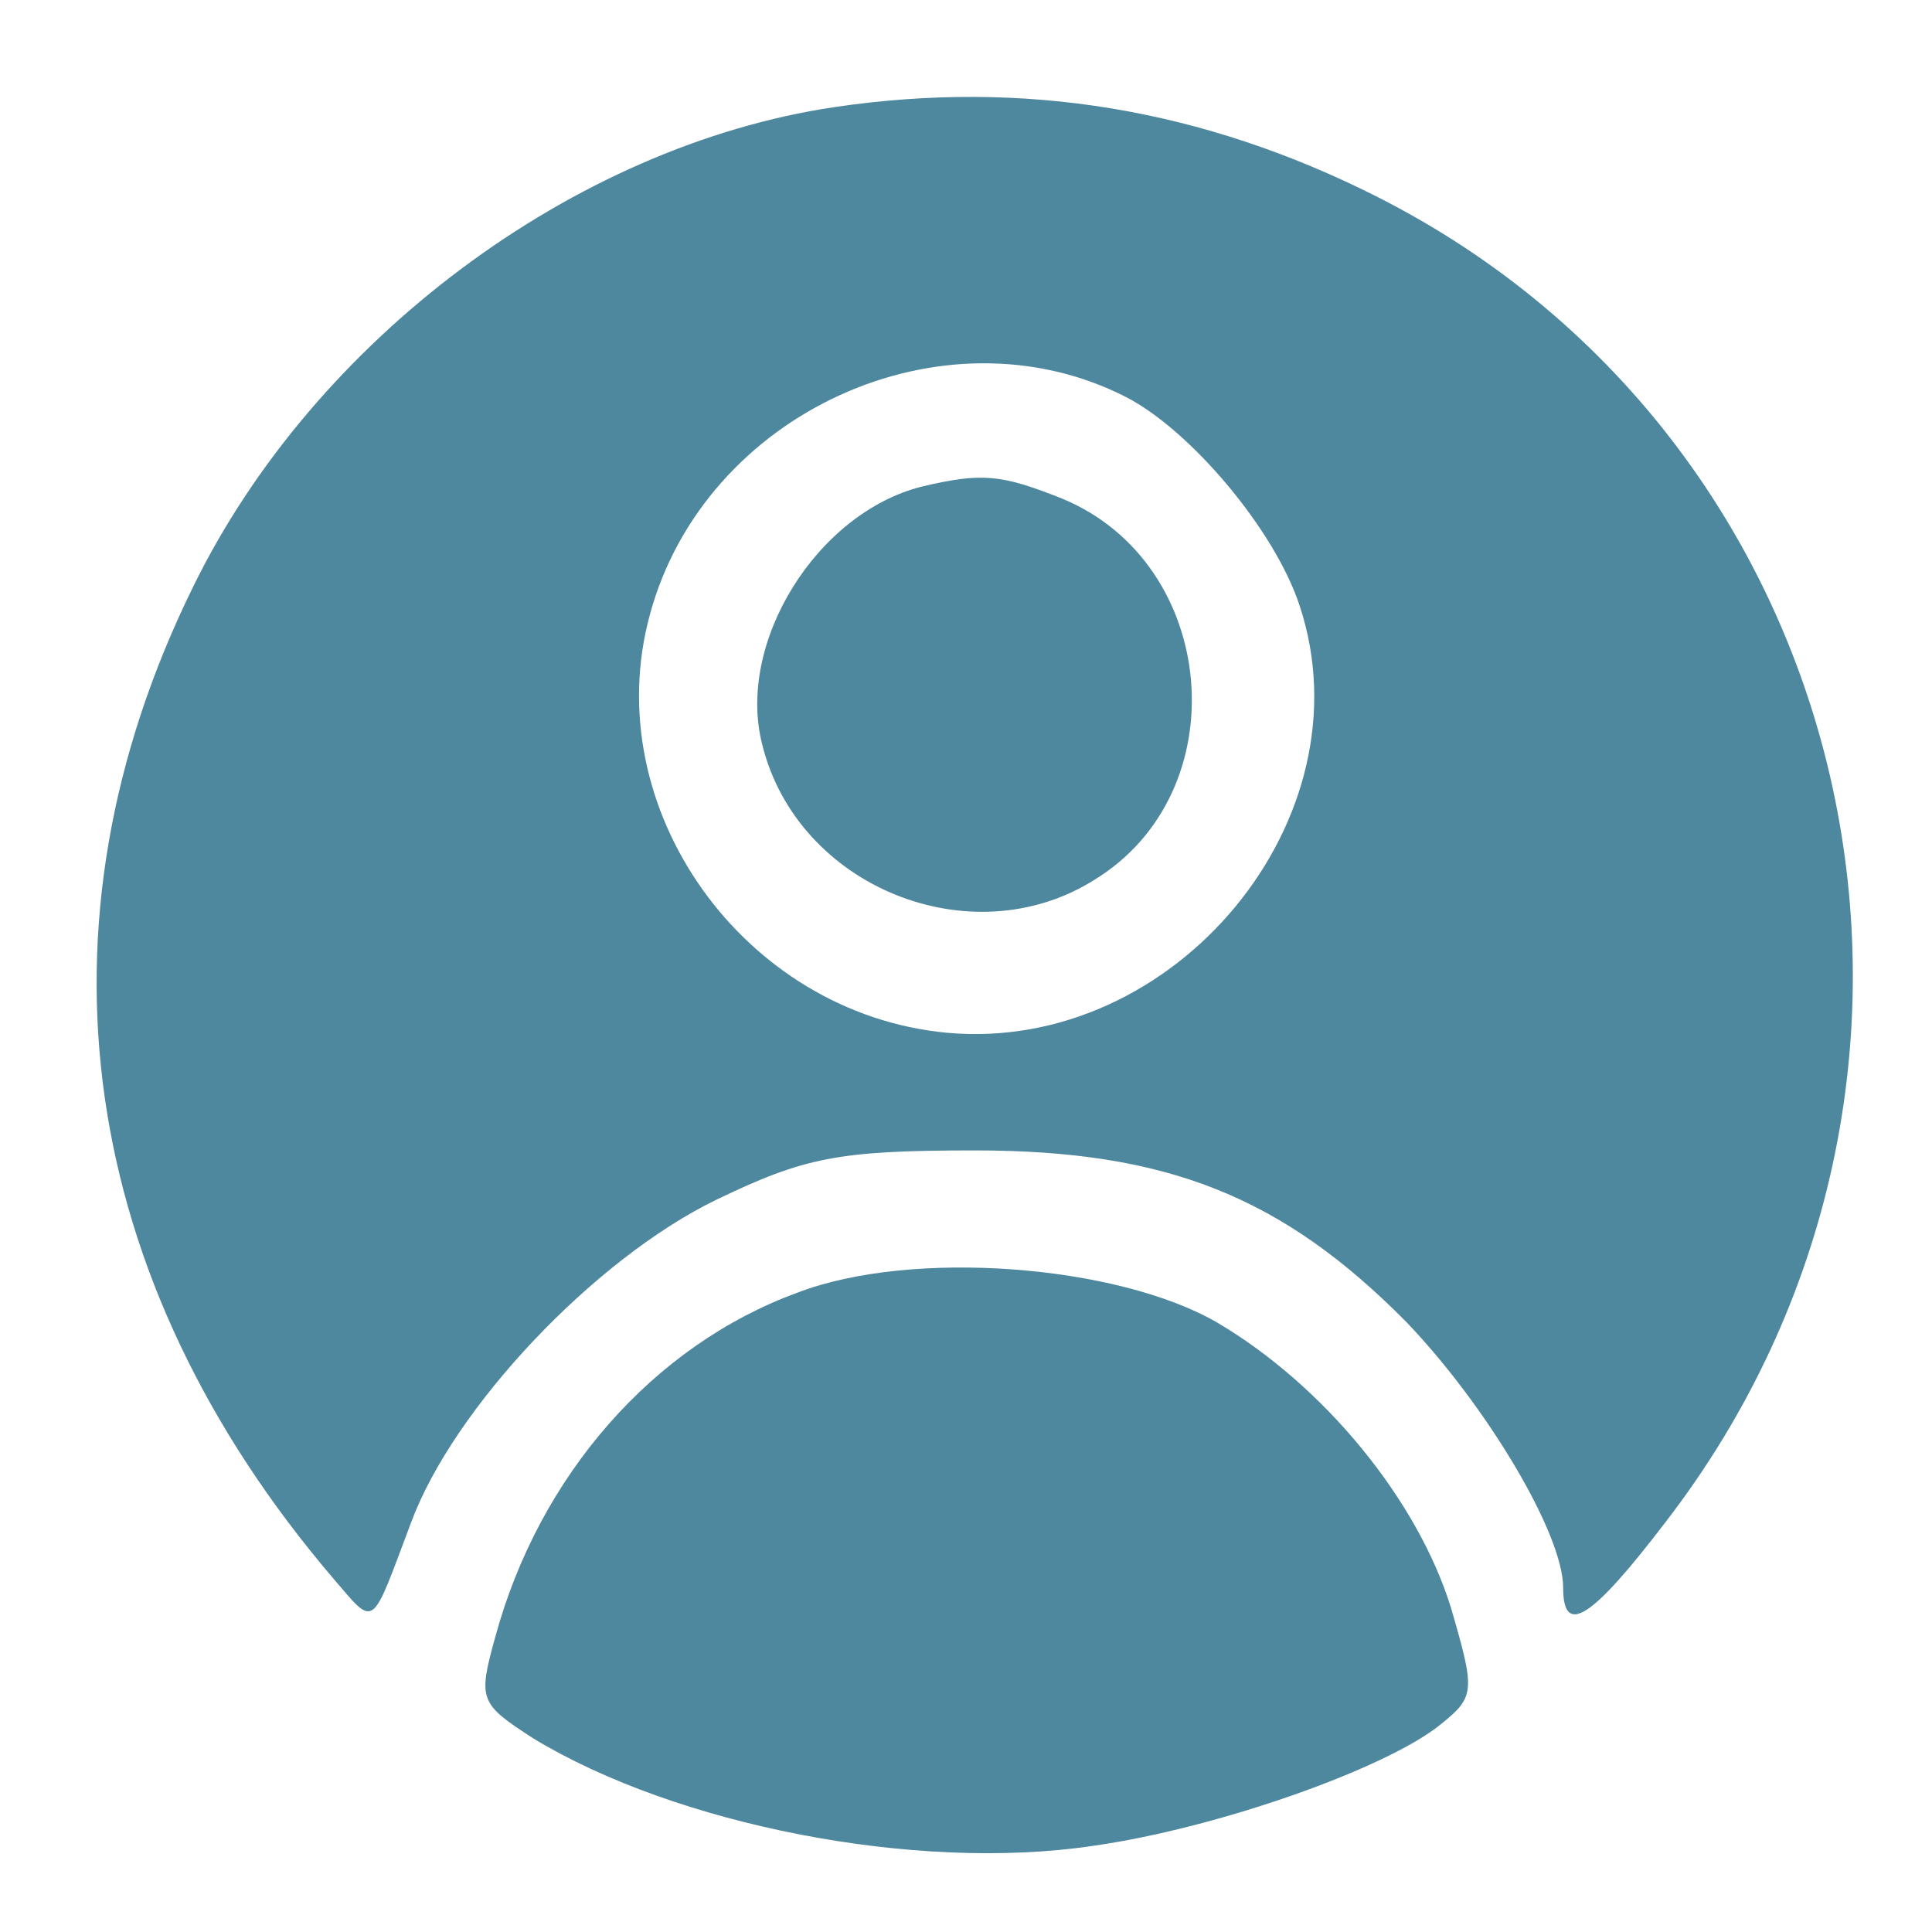
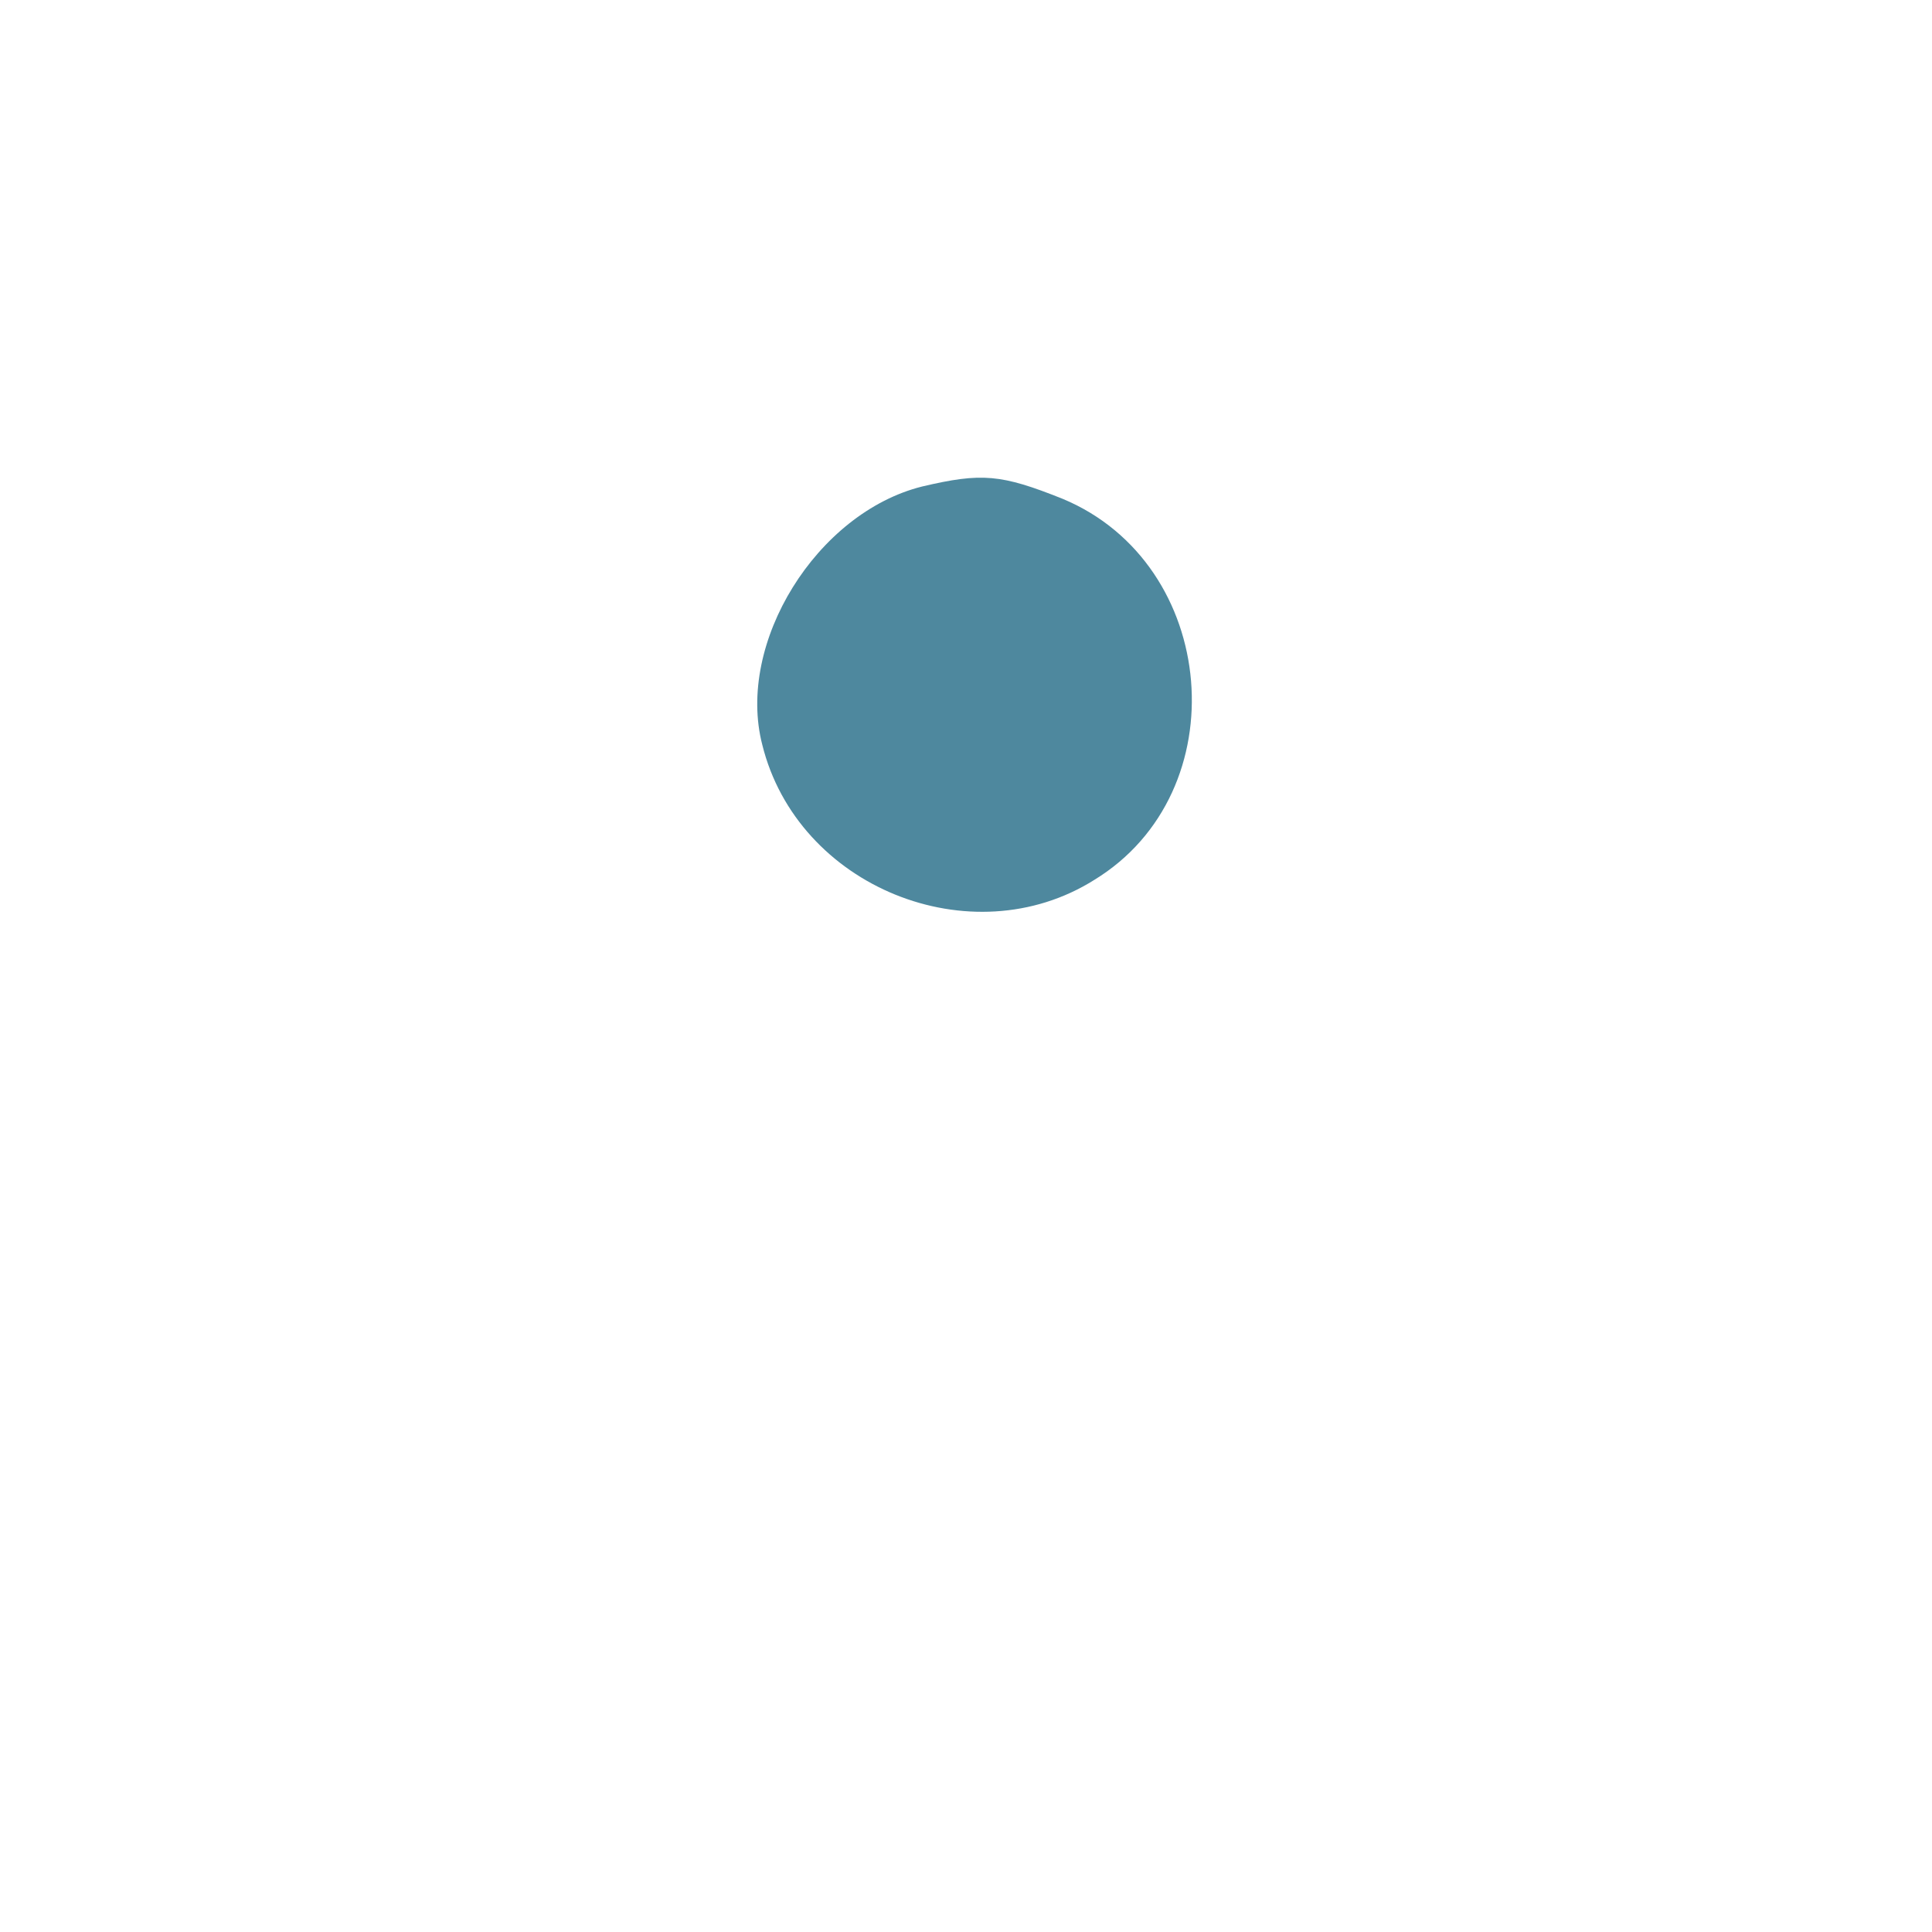
<svg xmlns="http://www.w3.org/2000/svg" version="1.0" width="110pt" height="110pt" viewBox="0 0 110 110" preserveAspectRatio="xMidYMid meet">
  <g transform="translate(0,110) scale(0.1,-0.1)" fill="#4E889E" stroke="none">
-     <path d="M475 1039 c-148 -22 -296 -132 -365 -273 -95 -193 -66 -394 80 -565 24 -28 21 -29 44 32 24 65 104 150 174 184 50 24 69 28 147 28 109 0 175 -26 246 -98 45 -47 89 -120 89 -151 0 -28 16 -18 58 37 194 251 115 614 -164 755 -99 50 -201 67 -309 51z m166 -165 c37 -19 85 -76 99 -119 40 -121 -71 -255 -201 -243 -116 11 -199 128 -169 238 31 115 167 177 271 124z" />
    <path d="M525 823 c-60 -15 -106 -89 -91 -147 20 -81 119 -121 189 -77 82 50 71 180 -18 217 -35 14 -46 15 -80 7z" />
-     <path d="M454 364 c-82 -30 -147 -104 -172 -196 -10 -36 -9 -38 22 -58 81 -49 217 -76 318 -61 71 10 167 44 198 69 20 16 20 19 6 67 -19 61 -72 126 -133 162 -57 33 -174 42 -239 17z" />
  </g>
</svg>